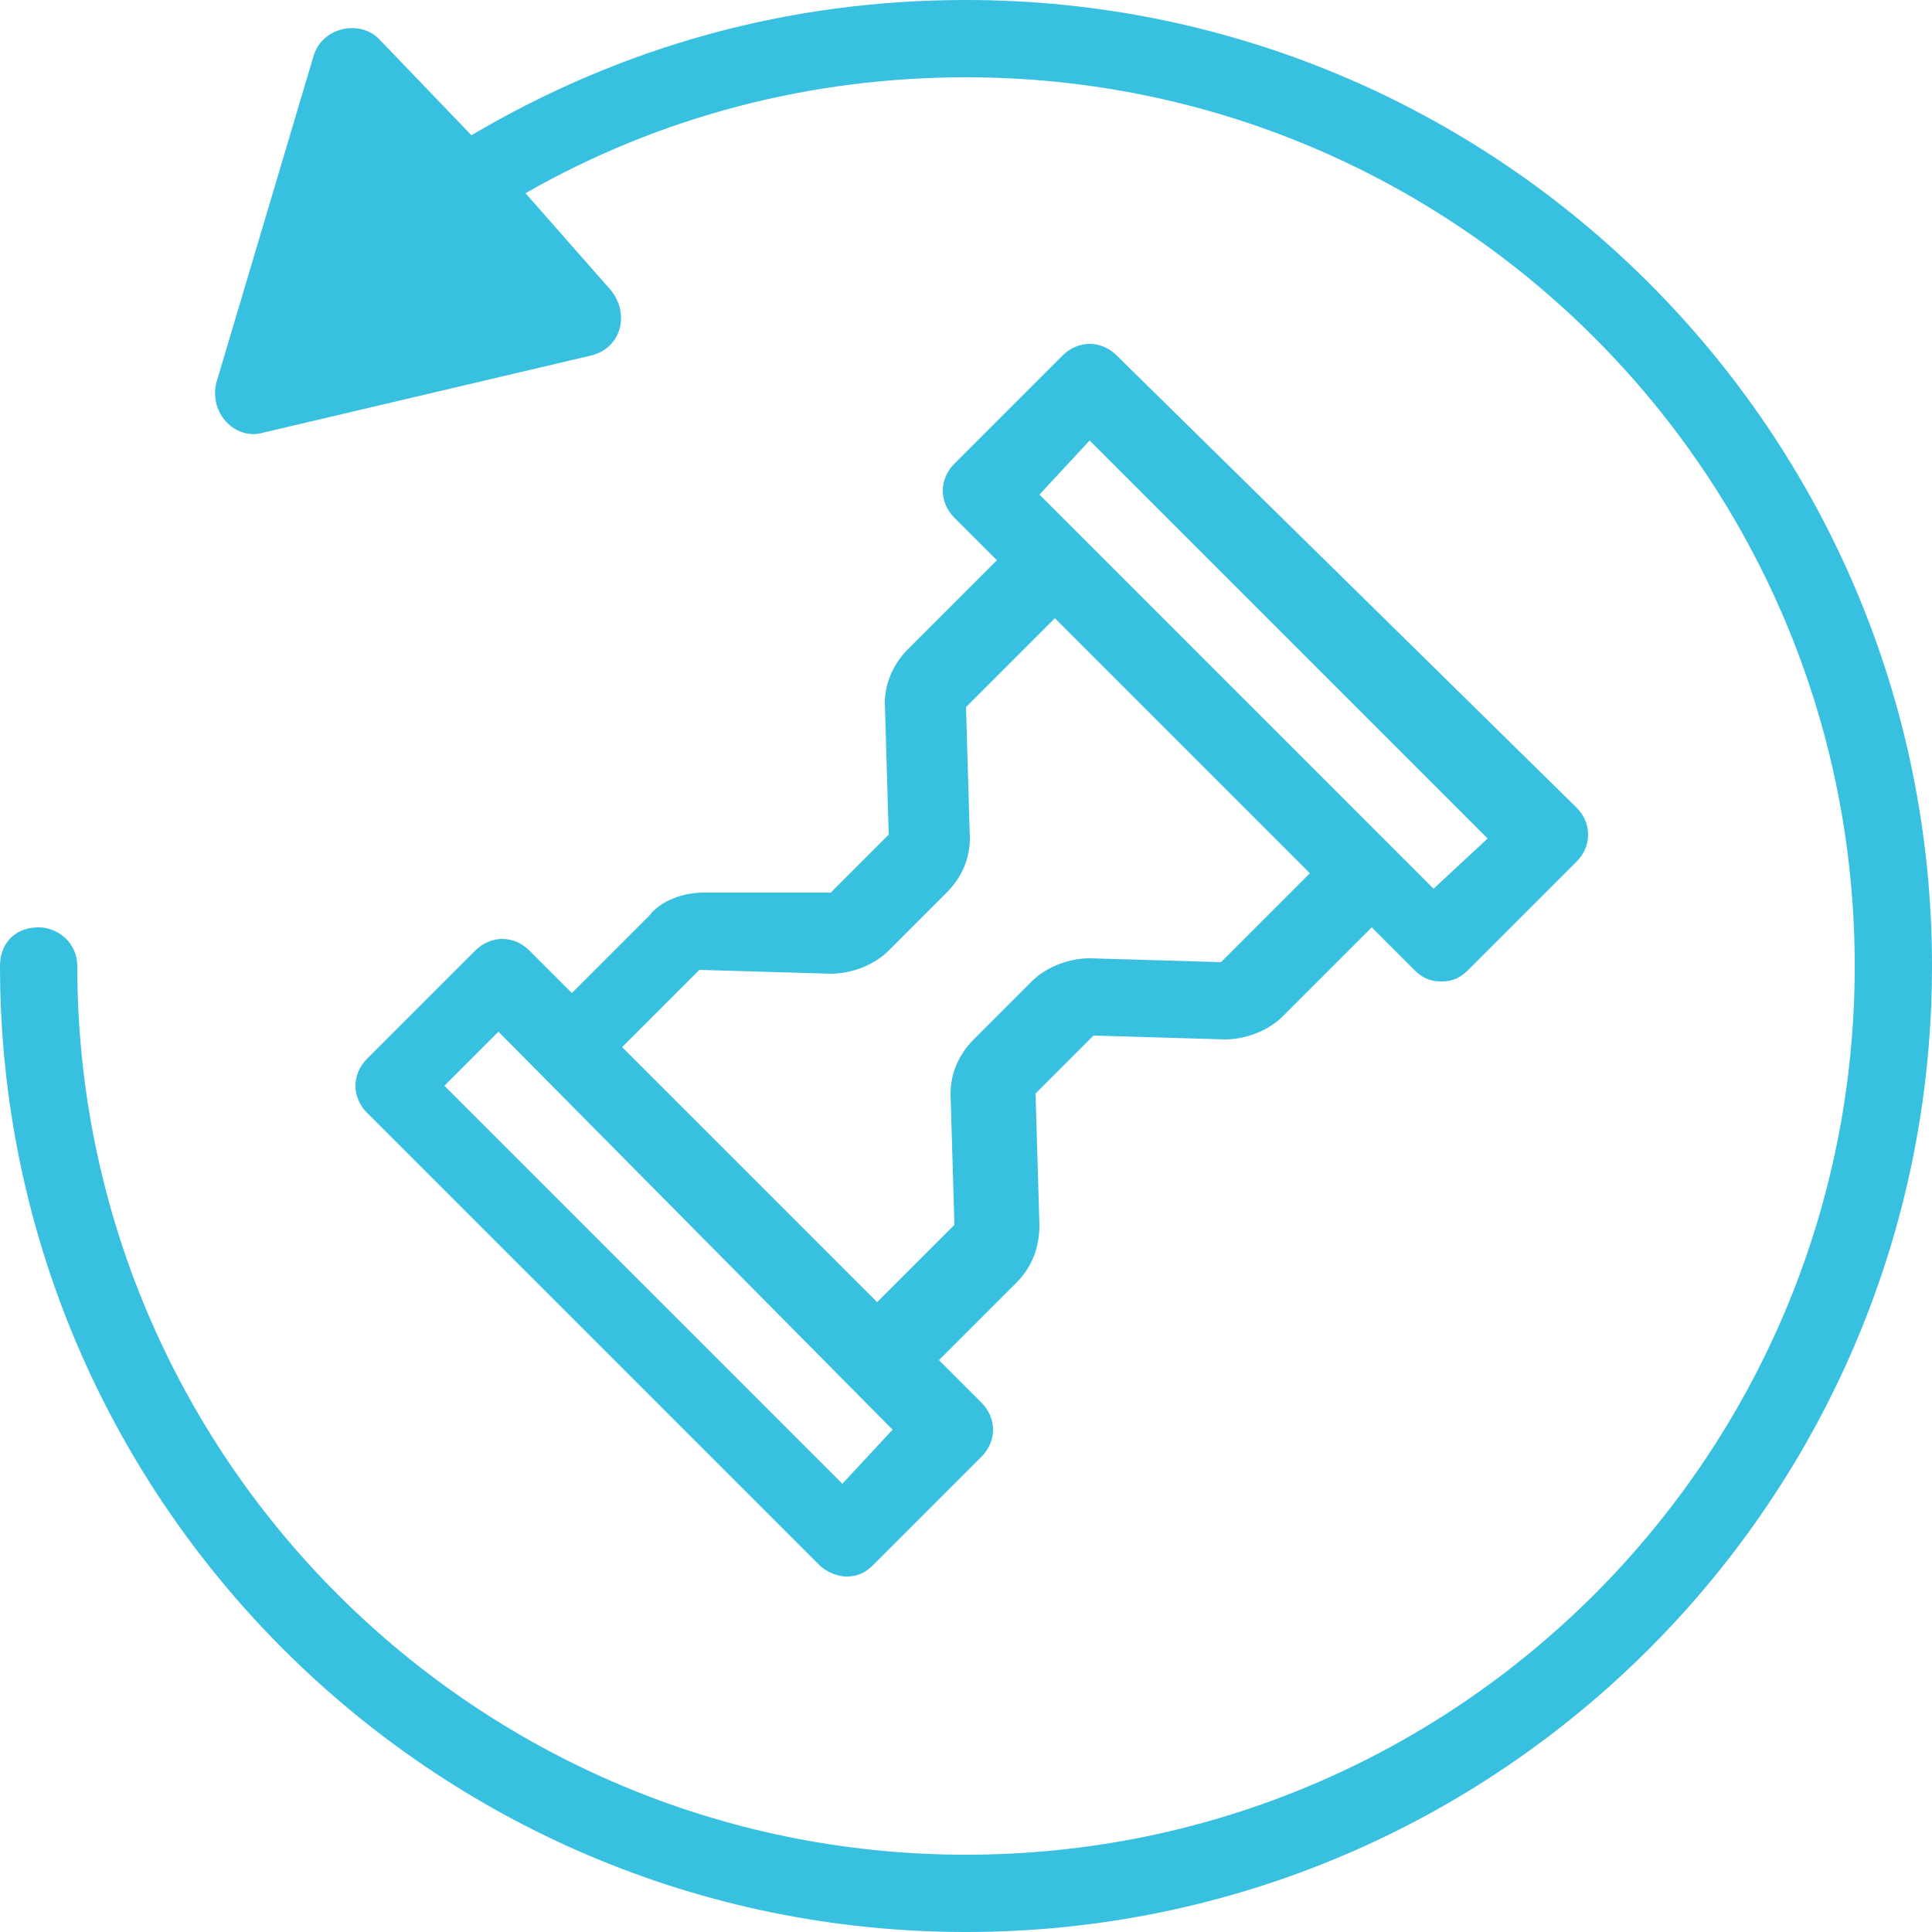
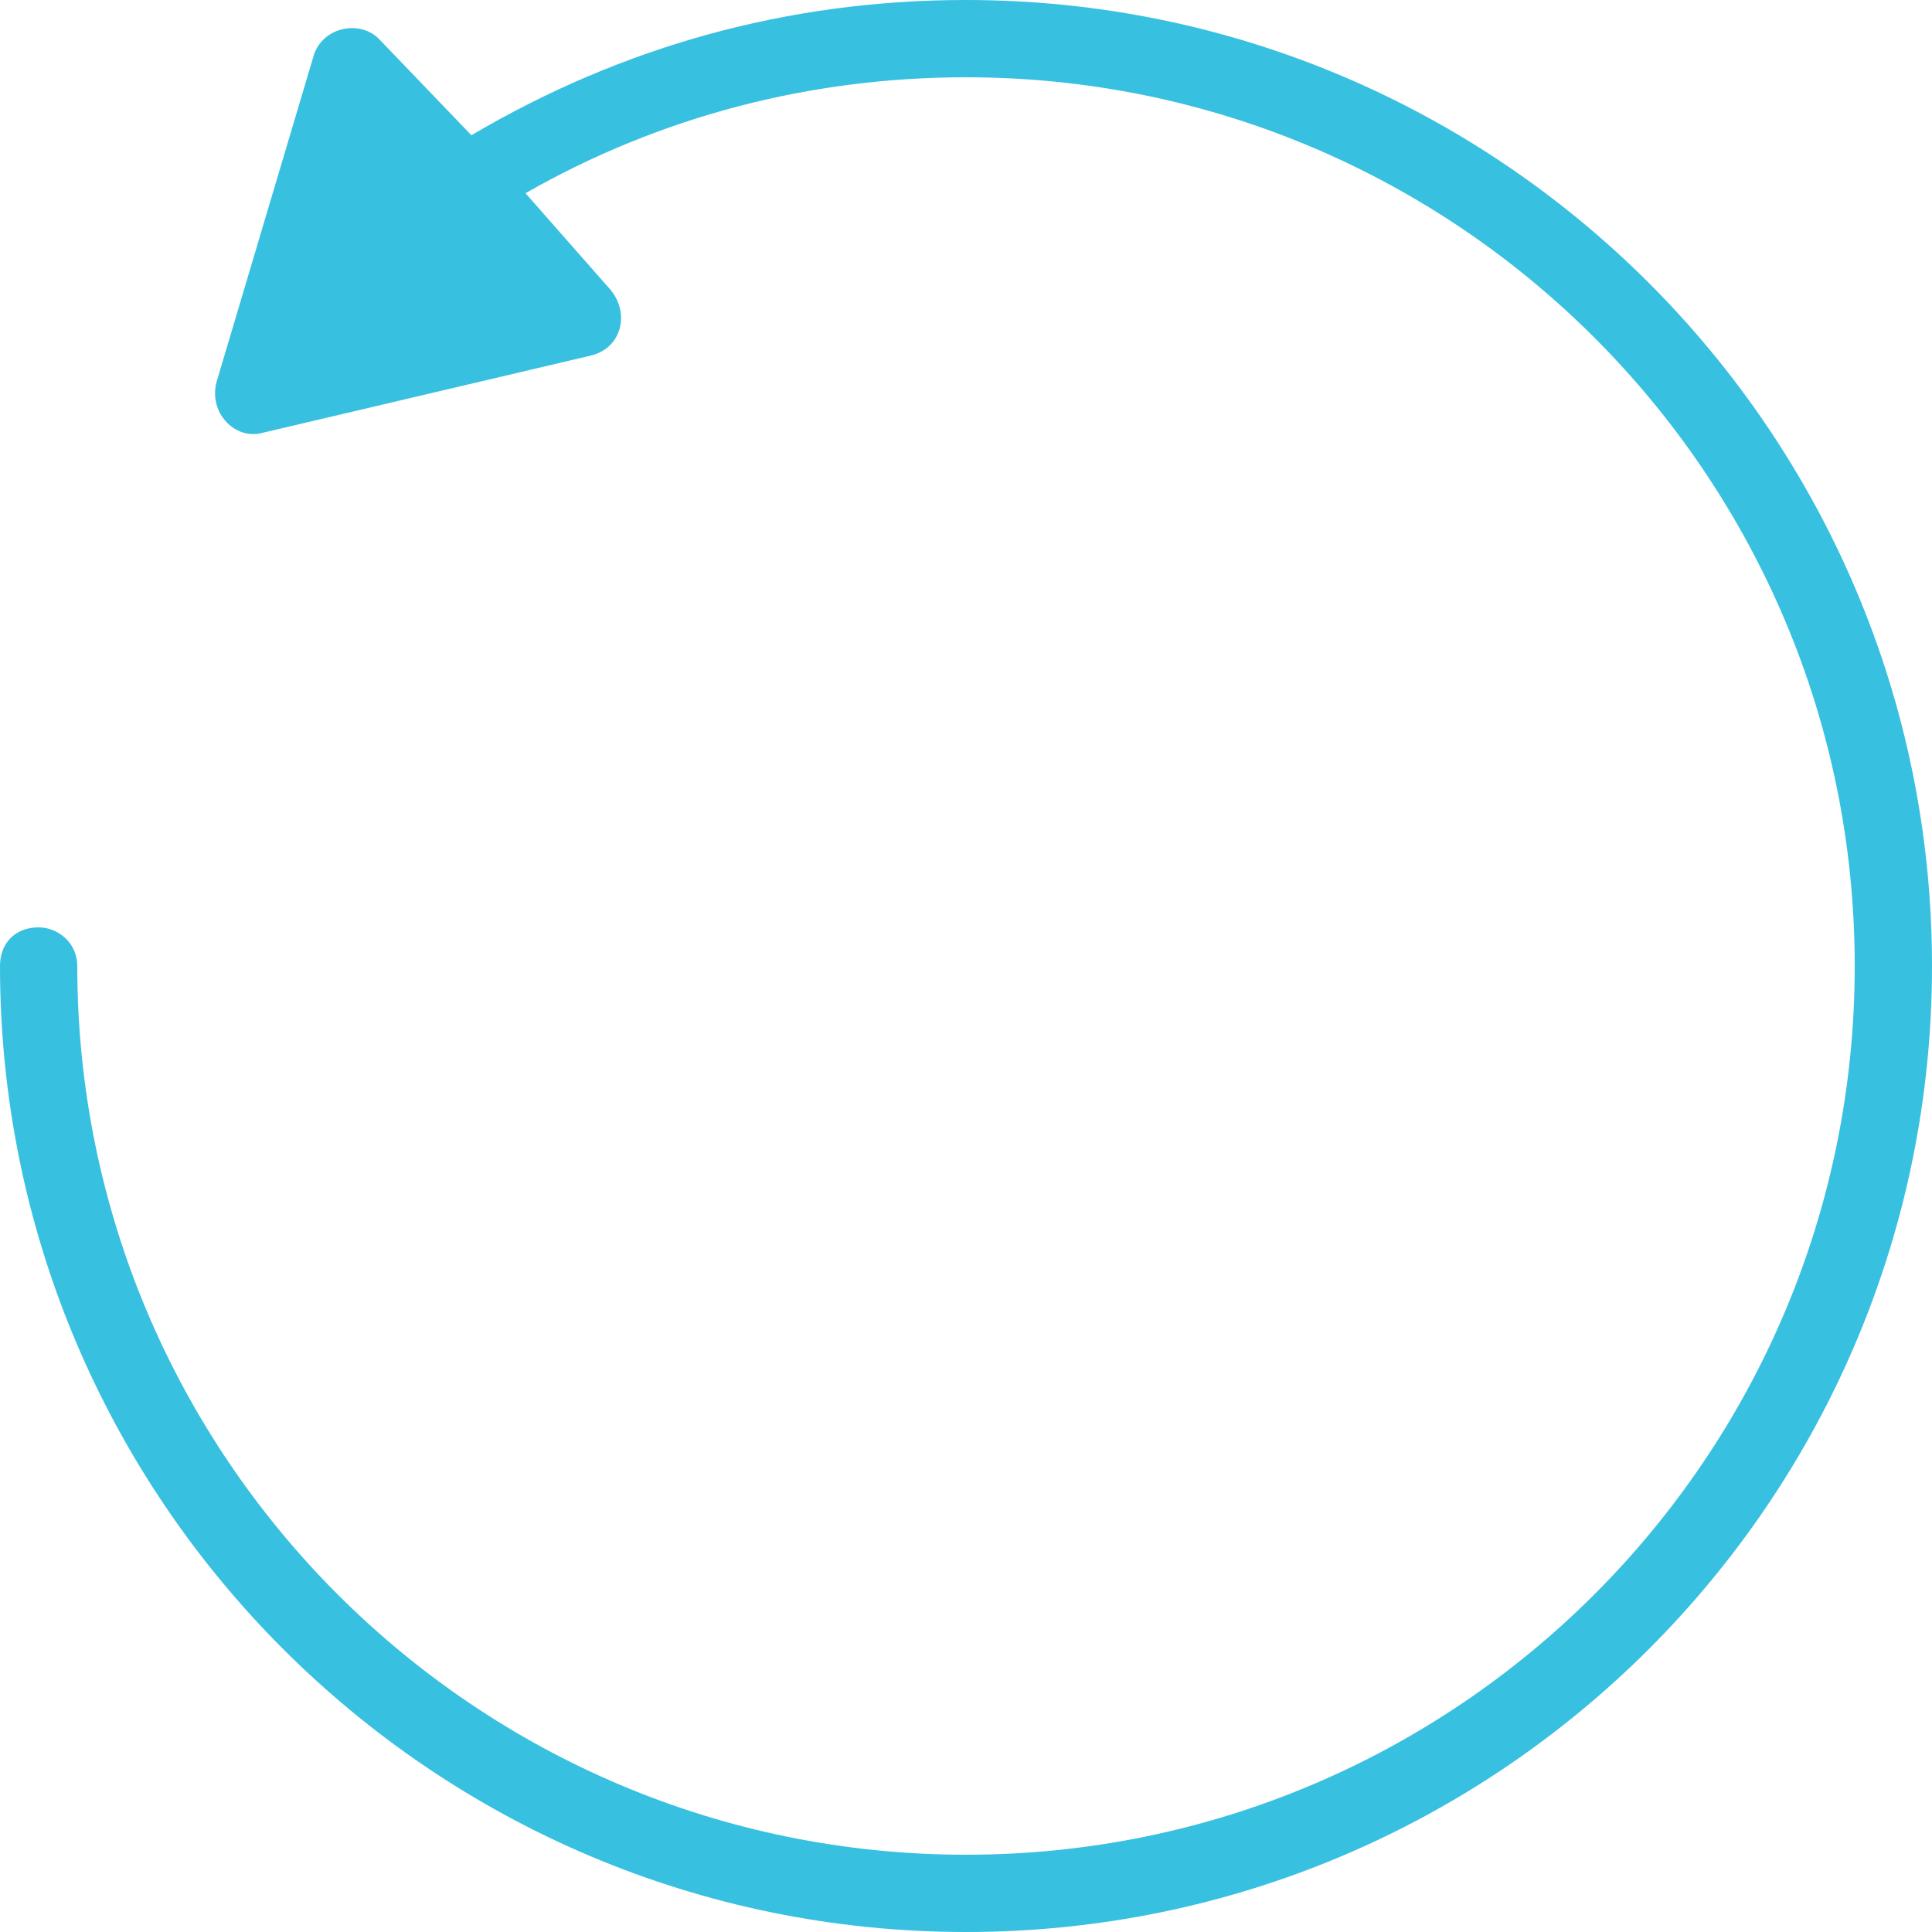
<svg xmlns="http://www.w3.org/2000/svg" version="1.1" id="Layer_1" x="0px" y="0px" viewBox="0 0 50 50" style="enable-background:new 0 0 50 50;" xml:space="preserve">
  <style type="text/css">
	.st0{fill:#38C0E0;}
</style>
  <g>
    <path class="st0" d="M25,0c-4.6,0-8.9,1.2-12.8,3.5L9.8,1C9.3,0.5,8.3,0.7,8.1,1.5L5.6,9.9c-0.2,0.8,0.5,1.5,1.2,1.3l8.5-2   c0.8-0.2,1-1.1,0.5-1.7L13.6,5c3.5-2,7.4-3,11.4-3c12.7,0,23,10.3,23,23c0,12.7-10.3,23-23,23C12.3,48,2,37.7,2,25c0-0.6-0.5-1-1-1   c-0.6,0-1,0.4-1,1c0,13.8,11.2,25,25,25c13.8,0,25-11.2,25-25S38.8,0,25,0z" />
-     <path class="st0" d="M18.2,23.1c-0.5,0-1.1,0.2-1.4,0.6l-2,2l-1.1-1.1c-0.4-0.4-1-0.4-1.4,0l-2.8,2.8c-0.4,0.4-0.4,1,0,1.4   l11.7,11.7c0.2,0.2,0.5,0.3,0.7,0.3c0.3,0,0.5-0.1,0.7-0.3l2.8-2.8c0.4-0.4,0.4-1,0-1.4l-1.1-1.1l2-2c0.4-0.4,0.6-0.9,0.6-1.5   l-0.1-3.4l1.5-1.5l3.4,0.1c0.5,0,1.1-0.2,1.5-0.6l2.3-2.3l1.1,1.1c0.2,0.2,0.4,0.3,0.7,0.3c0.3,0,0.5-0.1,0.7-0.3l2.8-2.8   c0.4-0.4,0.4-1,0-1.4L28.9,9.2c-0.4-0.4-1-0.4-1.4,0L24.7,12c-0.4,0.4-0.4,1,0,1.4l1.1,1.1l-2.3,2.3c-0.4,0.4-0.6,0.9-0.6,1.4   l0.1,3.4l-1.5,1.5L18.2,23.1z M21.8,38.4L11.5,28.1l1.4-1.4L23.1,37L21.8,38.4z M28.2,11.4l10.3,10.3L37.1,23L36,21.9c0,0,0,0,0,0   c0,0,0,0,0,0l-8-8h0l0,0l-1.1-1.1L28.2,11.4z M24.5,23.1c0.4-0.4,0.6-0.9,0.6-1.4L25,18.3l2.3-2.3l6.6,6.6l-2.3,2.3l-3.4-0.1   c-0.5,0-1.1,0.2-1.5,0.6l-1.5,1.5c-0.4,0.4-0.6,0.9-0.6,1.4l0.1,3.4l-2,2l-6.6-6.6l2-2l3.4,0.1c0.5,0,1.1-0.2,1.5-0.6L24.5,23.1z" />
  </g>
</svg>